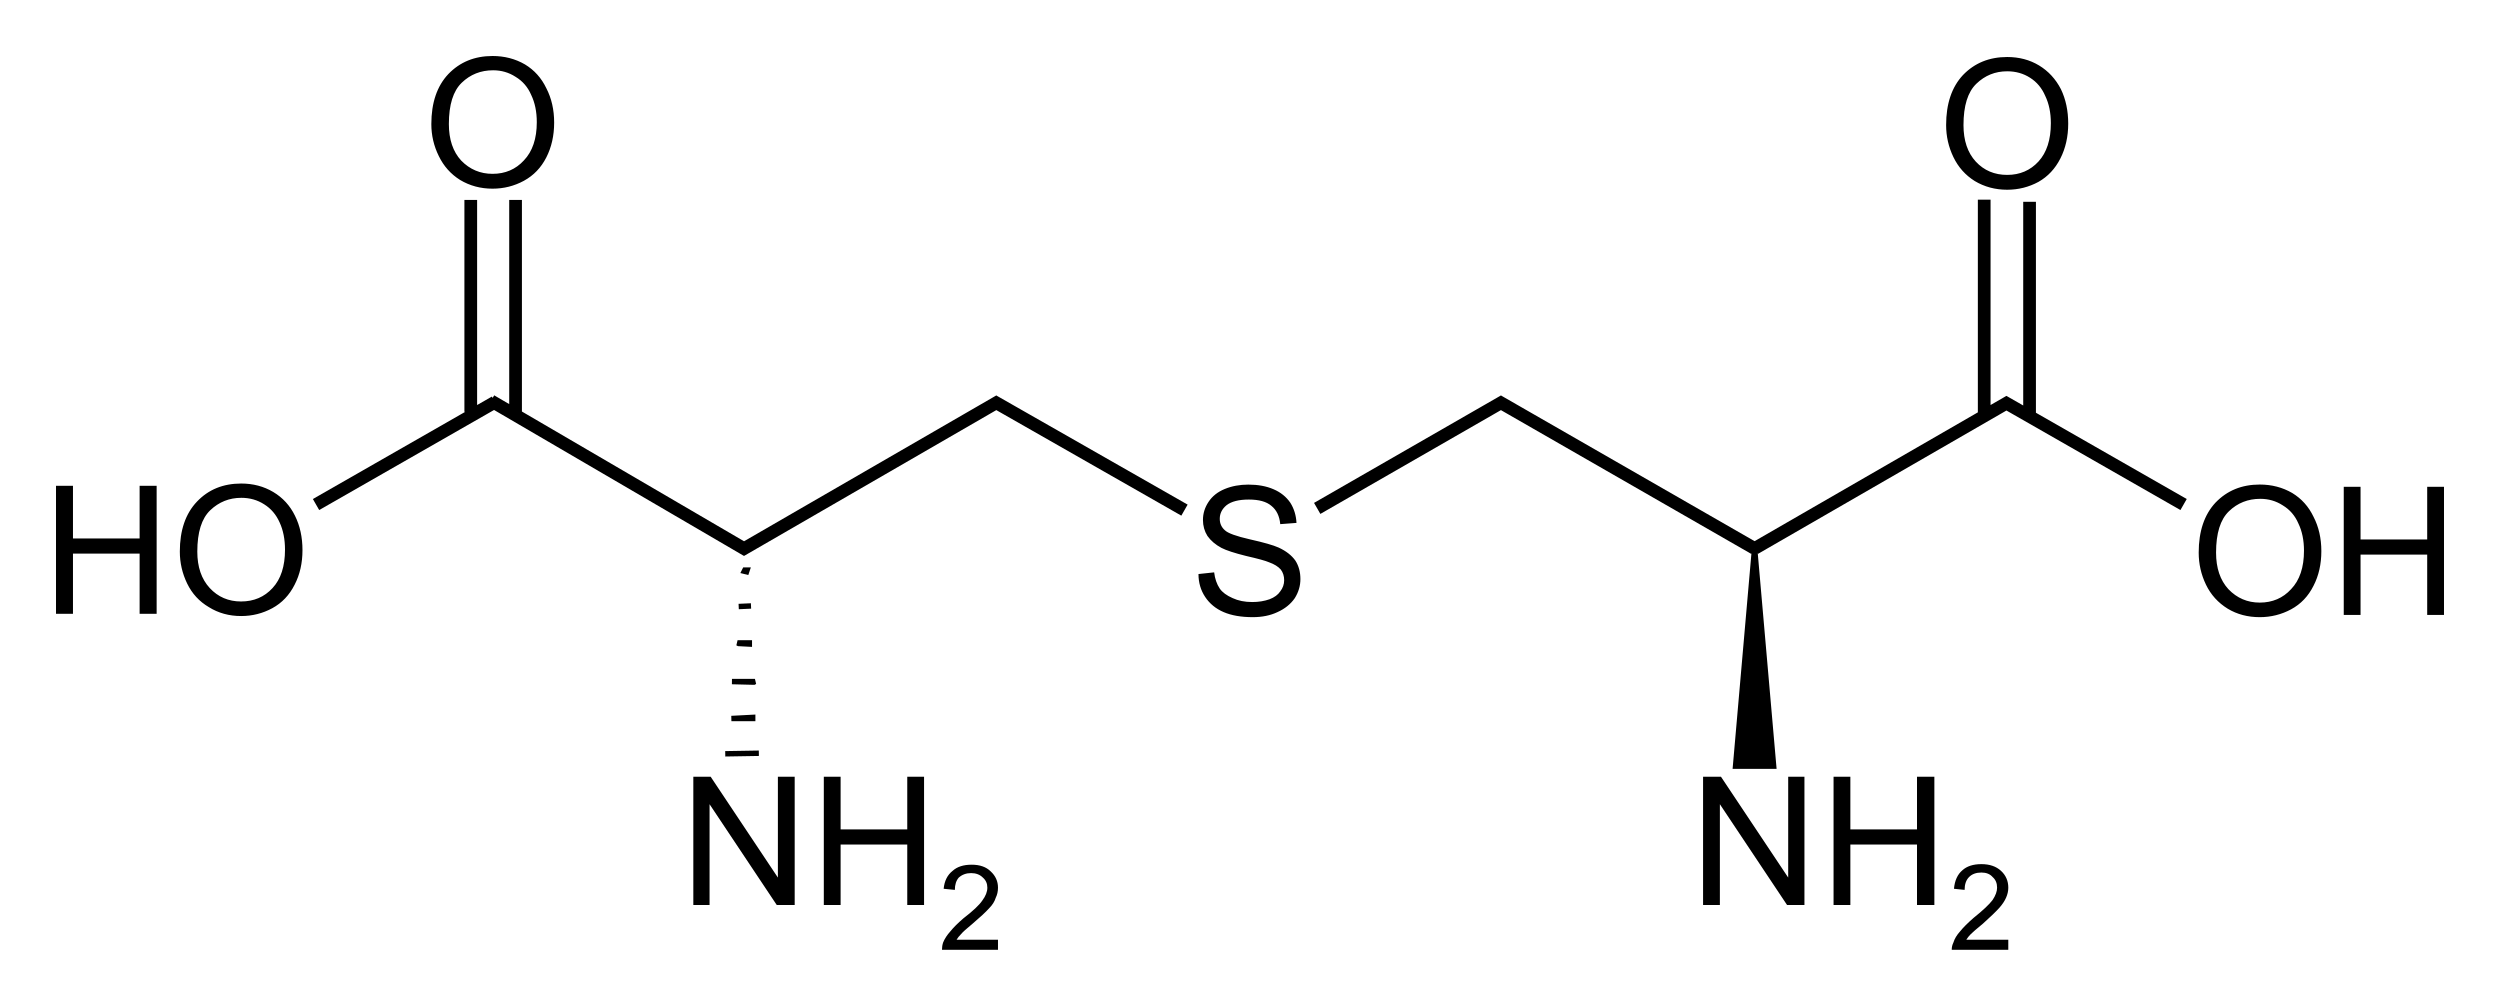
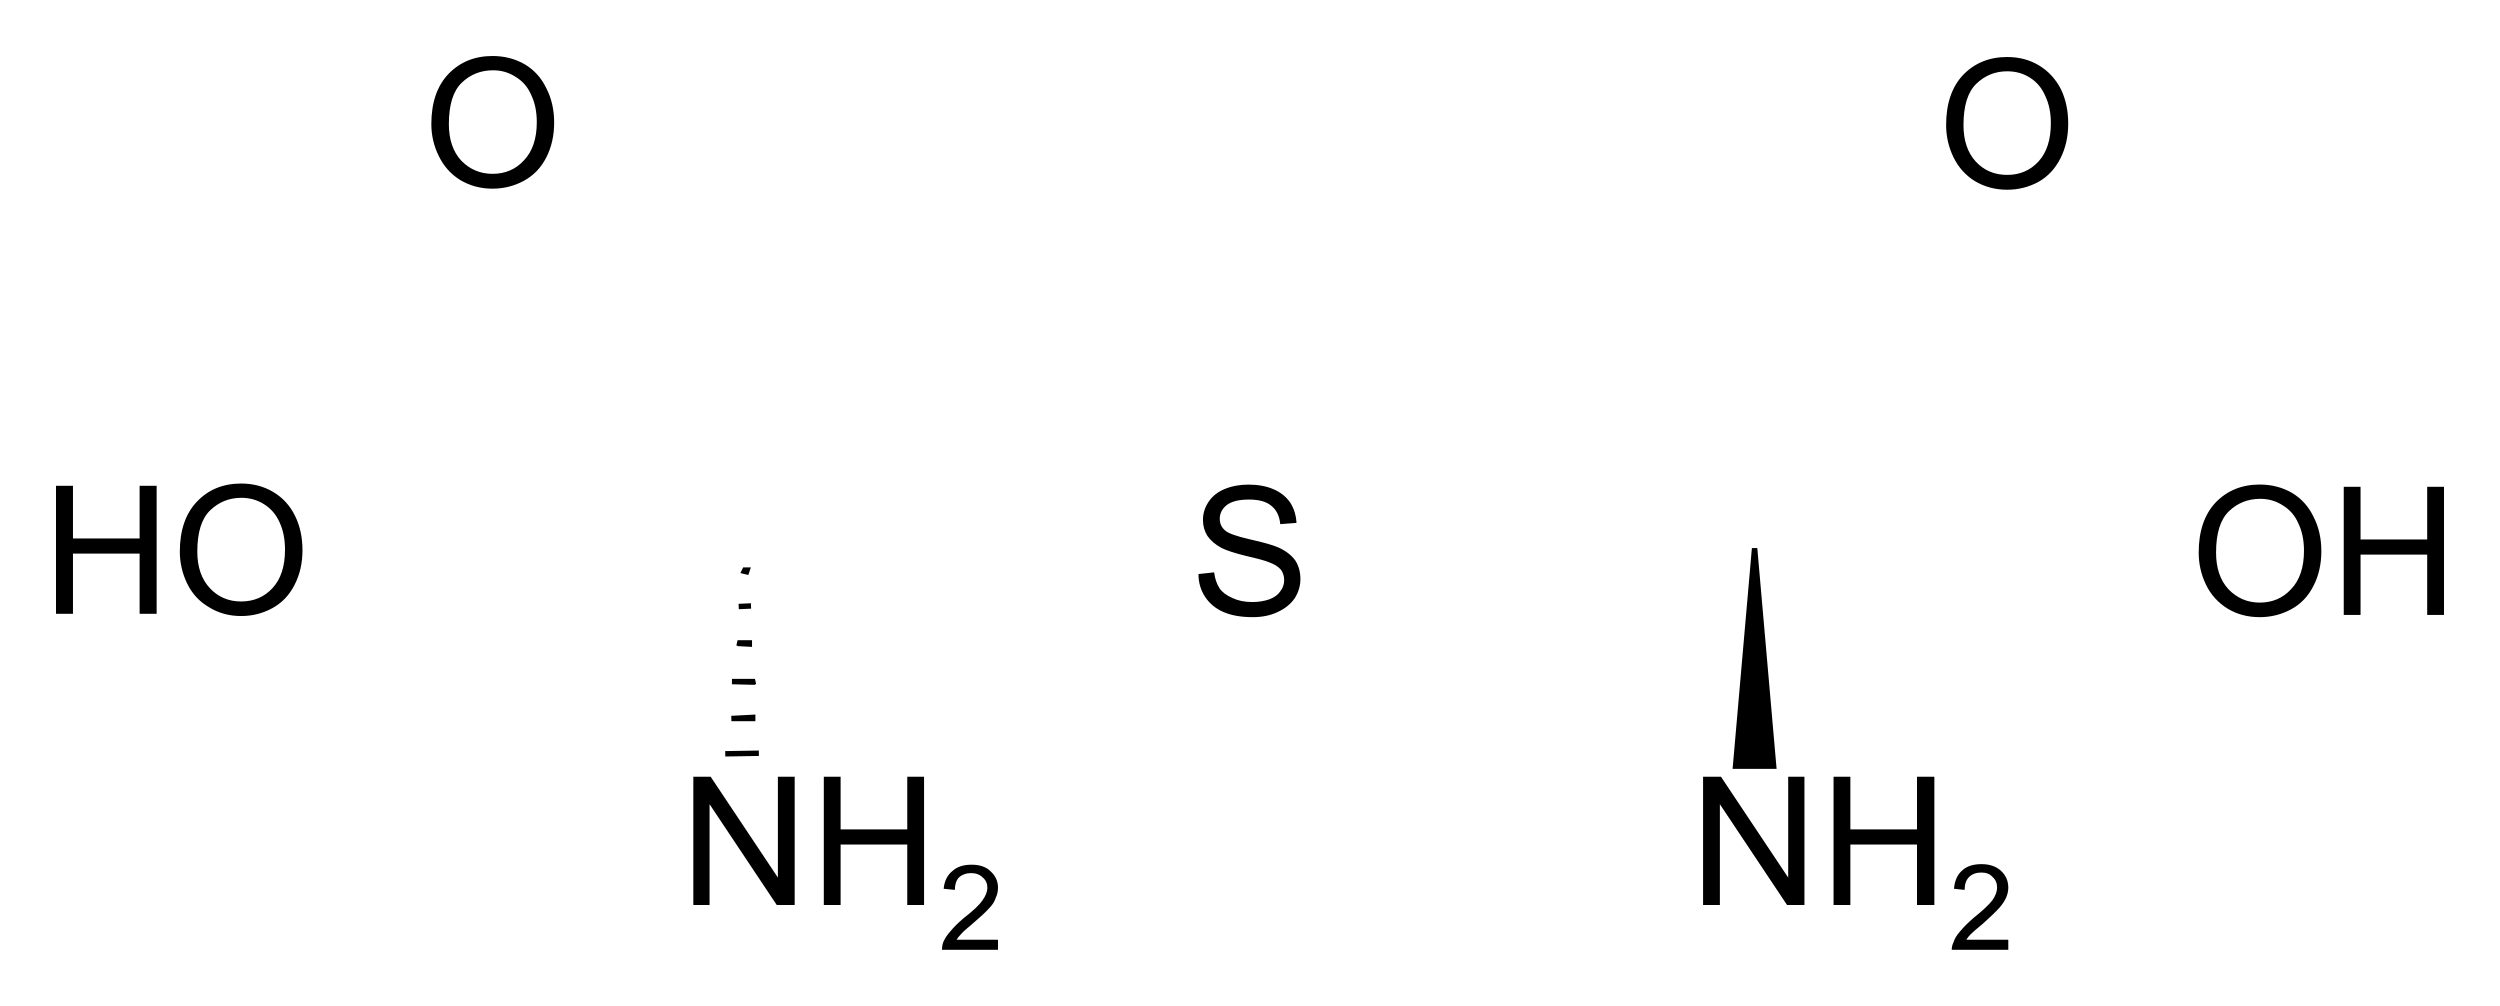
<svg xmlns="http://www.w3.org/2000/svg" id="Lanthionin" width="446.4pt" height="179.6pt" viewBox="0 0 446.4 179.6" version="1.1">
-   <path id="fig0" style="fill:none;stroke:#000000;stroke-width:2.27;stroke-linecap:butt;stroke-linejoin:miter;stroke-miterlimit:10;stroke-opacity:1" d="m 362.4,73.87 0,-37.84 m -8.1,37.95 0,-38.33 M 87.67,71.57 133.4,98.28 m -1.1,0 46.1,-26.65 m 89.1,0 45.8,26.31 m 0,0 45.5,-26.25 m -266.74,1.85 0,-37.84 m -8,37.84 0,-37.84 M 56.43,90.09 88.39,71.8 M 357.7,71.67 389.9,90.09 M 177.3,71.58 211.5,91.09 m 23.7,-0.31 33.4,-19.2" />
  <path id="ch0" d="m 178.2,167.8 0,1.8 -10,0 q 0,-0.7 0.2,-1.3 0.4,-1 1.3,-2 0.8,-1 2.3,-2.3 2.6,-2 3.4,-3.2 0.9,-1.2 0.9,-2.3 0,-1.1 -0.8,-1.8 -0.8,-0.8 -2.1,-0.8 -1.3,0 -2.2,0.8 -0.7,0.8 -0.7,2.2 l -2,-0.2 q 0.2,-2.1 1.6,-3.2 1.2,-1.1 3.4,-1.1 2.2,0 3.4,1.2 1.3,1.2 1.3,2.9 0,1 -0.4,1.8 -0.3,1 -1.2,1.9 -0.9,1 -2.9,2.7 -1.7,1.4 -2.1,1.9 -0.5,0.5 -0.8,1 l 7.4,0 z m -31.1,-6.2 0,-22.9 3,0 0,9.4 11.9,0 0,-9.4 3,0 0,22.9 -3,0 0,-10.8 -11.9,0 0,10.8 -3,0 z m -23.3,0 0,-22.9 3.1,0 12,18 0,-18 3,0 0,22.9 -3.2,0 -12,-18 0,18 -2.9,0 z m 234.8,6.2 0,1.8 -10.1,0 q 0,-0.7 0.3,-1.3 0.3,-1 1.2,-2 0.8,-1 2.4,-2.4 2.5,-2 3.4,-3.2 0.8,-1.2 0.8,-2.2 0,-1.2 -0.8,-1.9 -0.7,-0.8 -2,-0.8 -1.4,0 -2.2,0.8 -0.8,0.8 -0.8,2.3 l -1.9,-0.2 q 0.2,-2.2 1.5,-3.3 1.2,-1.1 3.4,-1.1 2.2,0 3.5,1.2 1.3,1.2 1.3,3 0,0.9 -0.4,1.8 -0.4,0.9 -1.2,1.8 -0.9,1 -2.9,2.8 -1.7,1.4 -2.2,1.9 -0.5,0.5 -0.8,1 l 7.5,0 z m -31.2,-6.2 0,-22.9 3,0 0,9.4 11.9,0 0,-9.4 3.1,0 0,22.9 -3.1,0 0,-10.8 -11.9,0 0,10.8 -3,0 z m -23.3,0 0,-22.9 3.2,0 12,18 0,-18 2.9,0 0,22.9 -3.1,0 -12,-18 0,18 -3,0 z m -90.1,-59.1 2.8,-0.3 q 0.2,1.7 1,2.9 0.7,1 2.3,1.7 1.5,0.7 3.5,0.7 1.7,0 3.1,-0.5 1.3,-0.5 1.9,-1.4 0.7,-0.9 0.7,-2 0,-1.1 -0.6,-1.9 -0.7,-0.8 -2.1,-1.3 -0.9,-0.4 -4.1,-1.13 -3.1,-0.77 -4.4,-1.44 -1.6,-0.86 -2.5,-2.13 -0.8,-1.28 -0.8,-2.86 0,-1.73 1,-3.23 1,-1.52 2.9,-2.3 1.9,-0.78 4.2,-0.78 2.6,0 4.5,0.83 1.9,0.81 3,2.41 1,1.59 1.1,3.6 l -2.9,0.22 q -0.2,-2.17 -1.6,-3.28 -1.3,-1.11 -4,-1.11 -2.7,0 -4,1.02 -1.2,1 -1.2,2.42 0,1.23 0.9,2.03 0.8,0.8 4.5,1.64 3.7,0.83 5.1,1.46 2,0.92 3,2.33 0.9,1.4 0.9,3.3 0,1.8 -1,3.4 -1.1,1.6 -3.1,2.5 -1.9,0.9 -4.4,0.9 -3.1,0 -5.2,-0.9 -2.1,-0.9 -3.3,-2.7 -1.2,-1.8 -1.2,-4.1 z m 204.5,7.3 0,-22.88 3,0 0,9.41 11.9,0 0,-9.41 3,0 0,22.88 -3,0 0,-10.77 -11.9,0 0,10.77 -3,0 z M 392.6,98.67 q 0,-5.7 3,-8.92 3.1,-3.23 7.9,-3.23 3.2,0 5.8,1.51 2.5,1.52 3.8,4.24 1.4,2.7 1.4,6.14 0,3.49 -1.4,6.19 -1.4,2.8 -4,4.2 -2.6,1.4 -5.6,1.4 -3.2,0 -5.7,-1.5 -2.6,-1.6 -3.9,-4.3 -1.3,-2.7 -1.3,-5.73 z m 3.1,0 q 0,4.13 2.2,6.53 2.3,2.4 5.6,2.4 3.4,0 5.6,-2.4 2.3,-2.4 2.3,-6.86 0,-2.8 -1,-4.87 -0.9,-2.1 -2.8,-3.24 -1.8,-1.16 -4,-1.16 -3.3,0 -5.6,2.22 -2.3,2.21 -2.3,7.38 z M 347.5,22.33 q 0,-5.7 3,-8.92 3.1,-3.23 7.9,-3.23 3.2,0 5.7,1.51 2.5,1.52 3.9,4.24 1.3,2.7 1.3,6.14 0,3.48 -1.4,6.23 -1.4,2.75 -3.9,4.17 -2.6,1.41 -5.6,1.41 -3.2,0 -5.8,-1.56 -2.5,-1.57 -3.8,-4.27 -1.3,-2.7 -1.3,-5.72 z m 3.1,0 q 0,4.14 2.2,6.53 2.2,2.37 5.6,2.37 3.4,0 5.6,-2.4 2.2,-2.41 2.2,-6.83 0,-2.8 -1,-4.87 -0.9,-2.1 -2.7,-3.24 -1.8,-1.16 -4.1,-1.16 -3.2,0 -5.5,2.22 -2.3,2.21 -2.3,7.38 z M 77.02,22.15 q 0,-5.7 3.03,-8.92 3.1,-3.23 7.9,-3.23 3.2,0 5.8,1.51 2.5,1.52 3.8,4.24 1.4,2.7 1.4,6.14 0,3.48 -1.4,6.22 -1.4,2.75 -4,4.17 -2.6,1.41 -5.6,1.41 -3.2,0 -5.8,-1.56 -2.5,-1.57 -3.8,-4.27 -1.33,-2.69 -1.33,-5.71 z m 3.13,0 q 0,4.13 2.2,6.52 2.3,2.37 5.6,2.37 3.4,0 5.6,-2.4 2.3,-2.41 2.3,-6.82 0,-2.8 -1,-4.87 -0.9,-2.1 -2.8,-3.24 -1.8,-1.16 -4,-1.16 -3.3,0 -5.6,2.22 -2.3,2.21 -2.3,7.38 z M 32.11,98.49 q 0,-5.7 3.06,-8.92 3.06,-3.23 7.9,-3.23 3.18,0 5.72,1.51 2.55,1.52 3.88,4.24 1.34,2.7 1.34,6.14 0,3.47 -1.4,6.17 -1.41,2.8 -3.99,4.2 -2.58,1.4 -5.56,1.4 -3.24,0 -5.78,-1.6 -2.55,-1.5 -3.86,-4.2 -1.31,-2.7 -1.31,-5.71 z m 3.12,0 q 0,4.11 2.22,6.51 2.23,2.4 5.59,2.4 3.43,0 5.63,-2.4 2.22,-2.4 2.22,-6.84 0,-2.8 -0.96,-4.87 -0.93,-2.1 -2.76,-3.24 -1.81,-1.16 -4.08,-1.16 -3.22,0 -5.55,2.22 -2.31,2.21 -2.31,7.38 z M 10,109.6 l 0,-22.86 3.03,0 0,9.41 11.9,0 0,-9.41 3.04,0 0,22.86 -3.04,0 0,-10.75 -11.9,0 0,10.75 -3.03,0 z" />
  <path id="bd0" style="fill:#000000;fill-opacity:1;stroke:#000000;stroke-width:0.967;stroke-miterlimit:4;stroke-dasharray:none;stroke-opacity:1" d="m 132.9,102 0.1,-0.2 0.4,0 -0.1,0.3 z m -1,6.3 0,0 2.2,-0.1 0,0 z m 0,6.6 -0.2,-0.1 2.1,0 0,0.2 z m -1.2,6.8 0,0 3.9,0.1 0.2,-0.1 z m -0.1,6.6 0,0 3.8,-0.2 0,0.2 z m -1.1,6.3 0,0 6,-0.1 0,0 z m 183.8,-36.7 -3.4,38.9 6.8,0 z m 0,0" />
</svg>